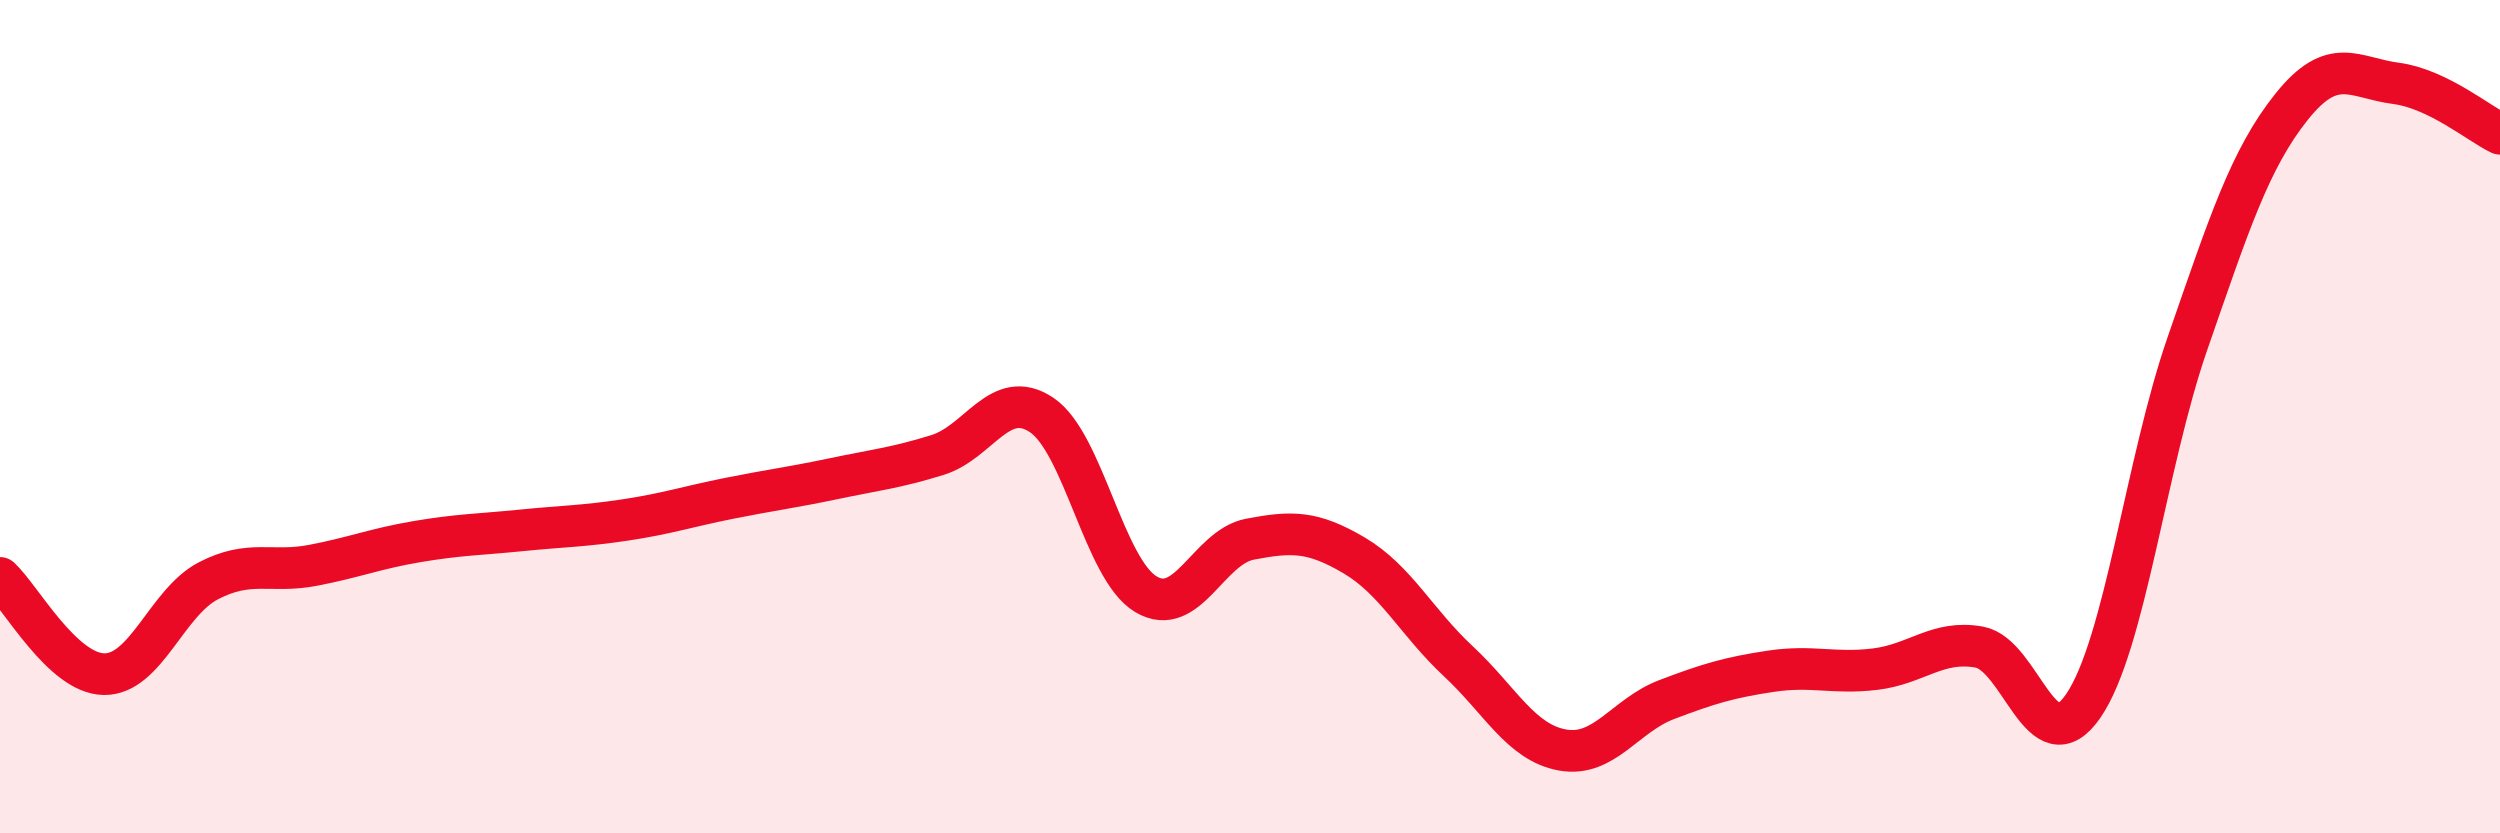
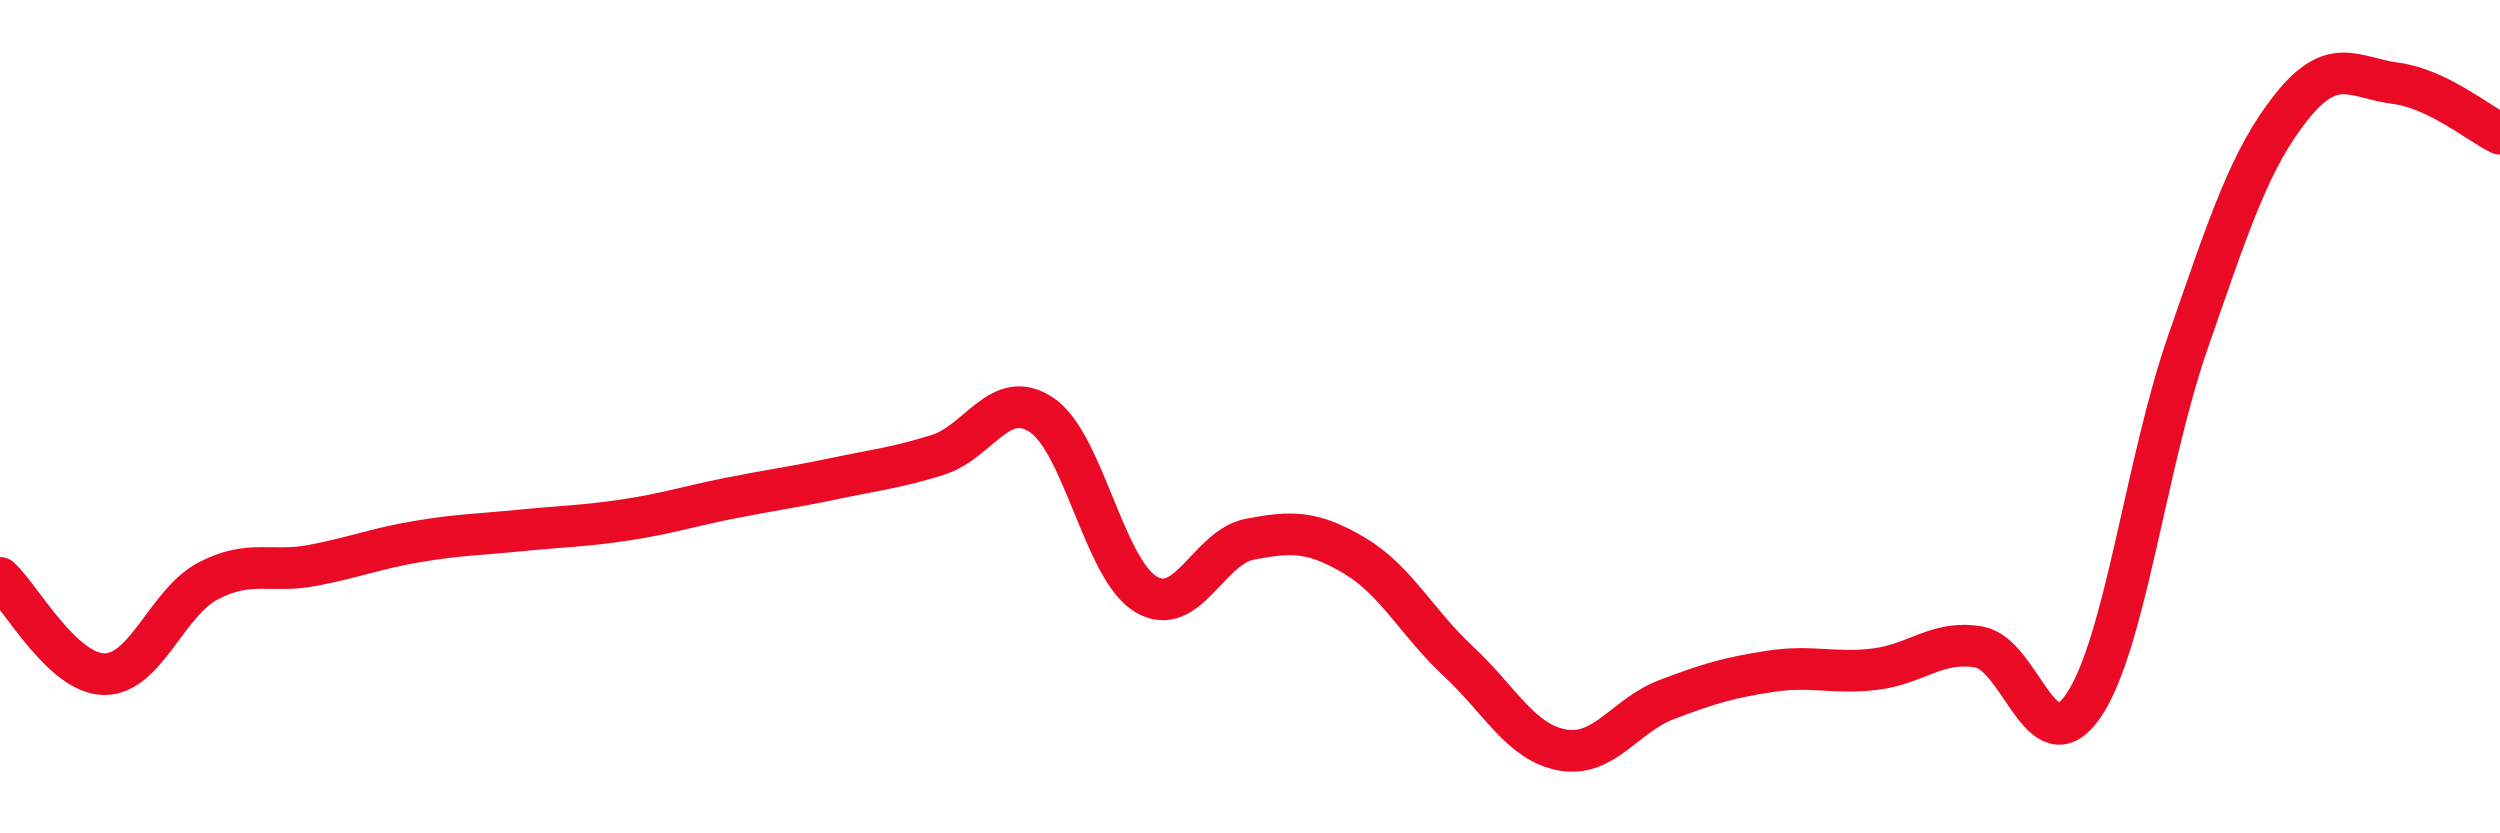
<svg xmlns="http://www.w3.org/2000/svg" width="60" height="20" viewBox="0 0 60 20">
-   <path d="M 0,13.87 C 0.5,14.33 1.5,16.17 2.5,16.18 C 3.5,16.19 4,14.46 5,13.94 C 6,13.42 6.5,13.76 7.5,13.57 C 8.5,13.38 9,13.17 10,13 C 11,12.83 11.5,12.83 12.5,12.73 C 13.5,12.63 14,12.63 15,12.48 C 16,12.33 16.5,12.16 17.5,11.96 C 18.5,11.76 19,11.7 20,11.49 C 21,11.28 21.5,11.23 22.5,10.92 C 23.5,10.61 24,9.29 25,9.96 C 26,10.63 26.5,13.66 27.5,14.26 C 28.5,14.86 29,13.13 30,12.94 C 31,12.75 31.5,12.74 32.5,13.33 C 33.5,13.92 34,14.94 35,15.87 C 36,16.8 36.5,17.82 37.5,18 C 38.5,18.18 39,17.17 40,16.79 C 41,16.41 41.5,16.26 42.5,16.11 C 43.5,15.96 44,16.18 45,16.06 C 46,15.94 46.5,15.35 47.5,15.53 C 48.5,15.71 49,18.4 50,16.94 C 51,15.48 51.5,11.12 52.5,8.24 C 53.5,5.36 54,3.81 55,2.56 C 56,1.31 56.5,1.87 57.5,2 C 58.5,2.13 59.5,2.97 60,3.21L60 20L0 20Z" fill="#EB0A25" opacity="0.1" stroke-linecap="round" stroke-linejoin="round" />
  <path d="M 0,13.87 C 0.5,14.33 1.5,16.17 2.5,16.18 C 3.5,16.19 4,14.46 5,13.94 C 6,13.42 6.5,13.76 7.5,13.57 C 8.5,13.38 9,13.17 10,13 C 11,12.83 11.5,12.83 12.5,12.73 C 13.5,12.63 14,12.63 15,12.48 C 16,12.33 16.5,12.16 17.5,11.96 C 18.5,11.76 19,11.7 20,11.49 C 21,11.28 21.5,11.23 22.5,10.92 C 23.5,10.61 24,9.29 25,9.96 C 26,10.63 26.5,13.66 27.5,14.26 C 28.5,14.86 29,13.13 30,12.94 C 31,12.75 31.5,12.74 32.5,13.33 C 33.5,13.92 34,14.94 35,15.87 C 36,16.8 36.5,17.82 37.5,18 C 38.5,18.18 39,17.17 40,16.79 C 41,16.41 41.5,16.26 42.5,16.11 C 43.5,15.96 44,16.18 45,16.06 C 46,15.94 46.5,15.35 47.5,15.53 C 48.5,15.71 49,18.4 50,16.94 C 51,15.48 51.5,11.12 52.5,8.24 C 53.5,5.36 54,3.81 55,2.56 C 56,1.31 56.5,1.87 57.5,2 C 58.5,2.13 59.5,2.97 60,3.21" stroke="#EB0A25" stroke-width="1" fill="none" stroke-linecap="round" stroke-linejoin="round" />
</svg>